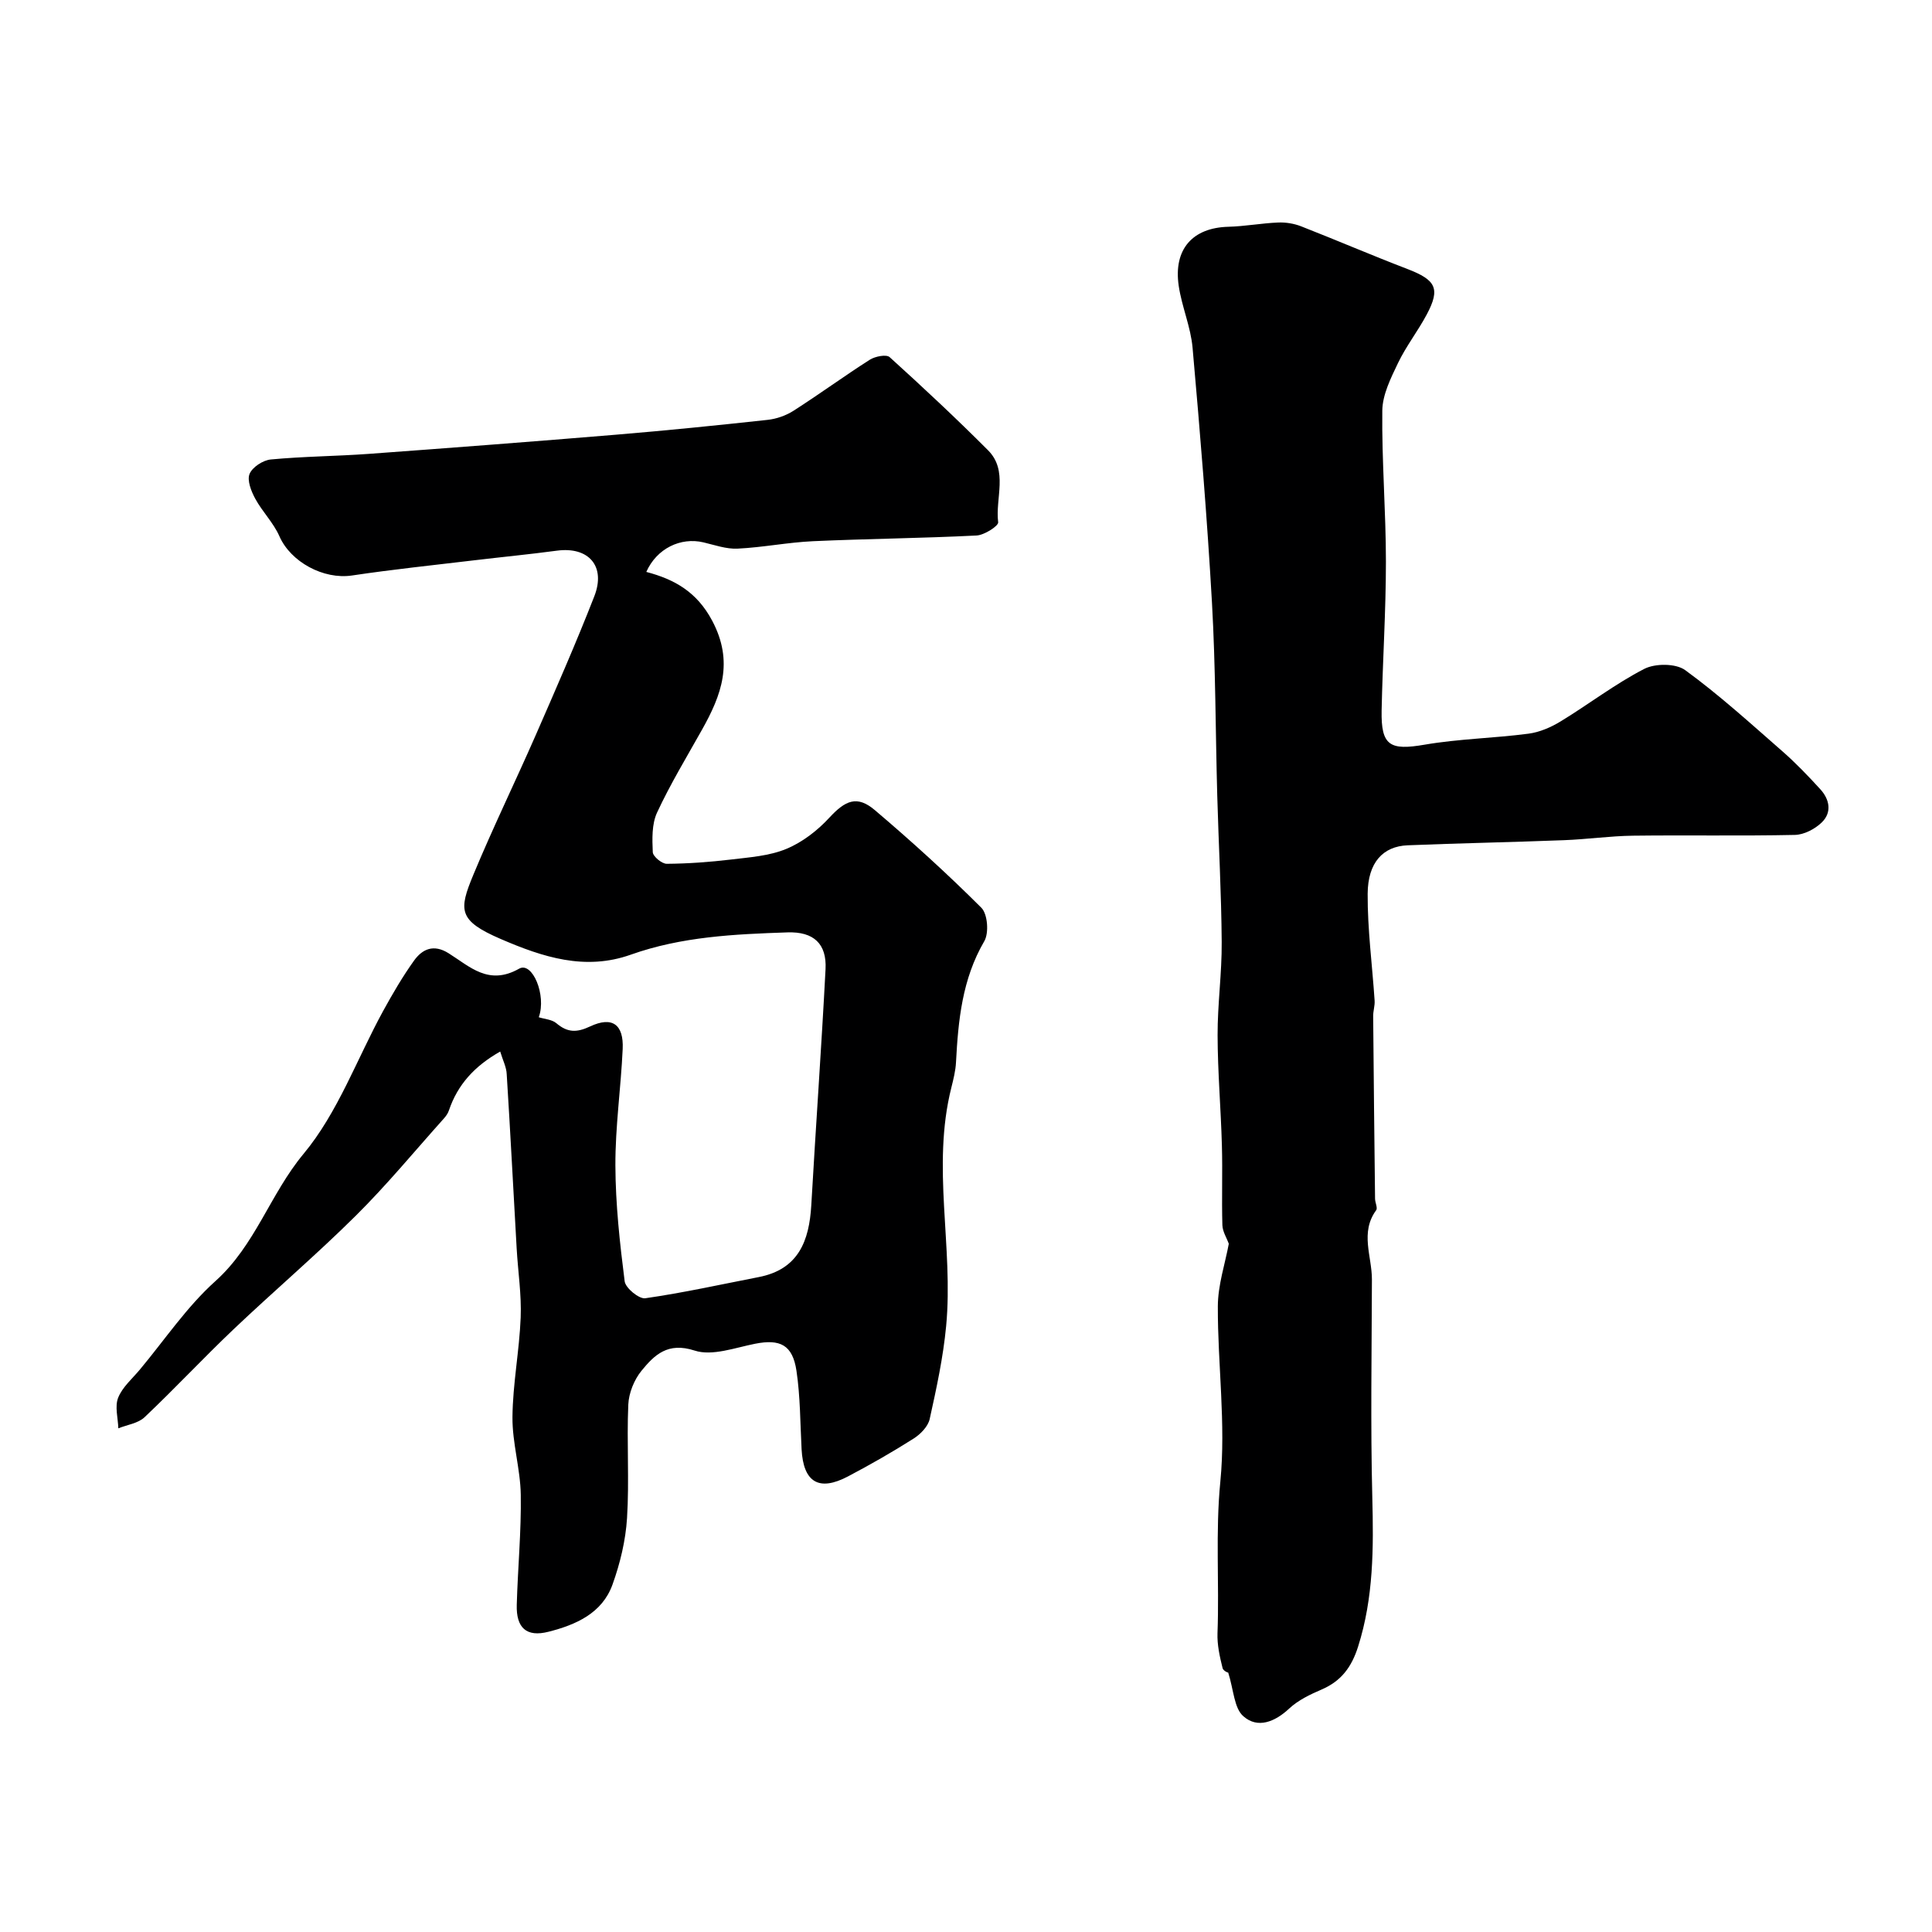
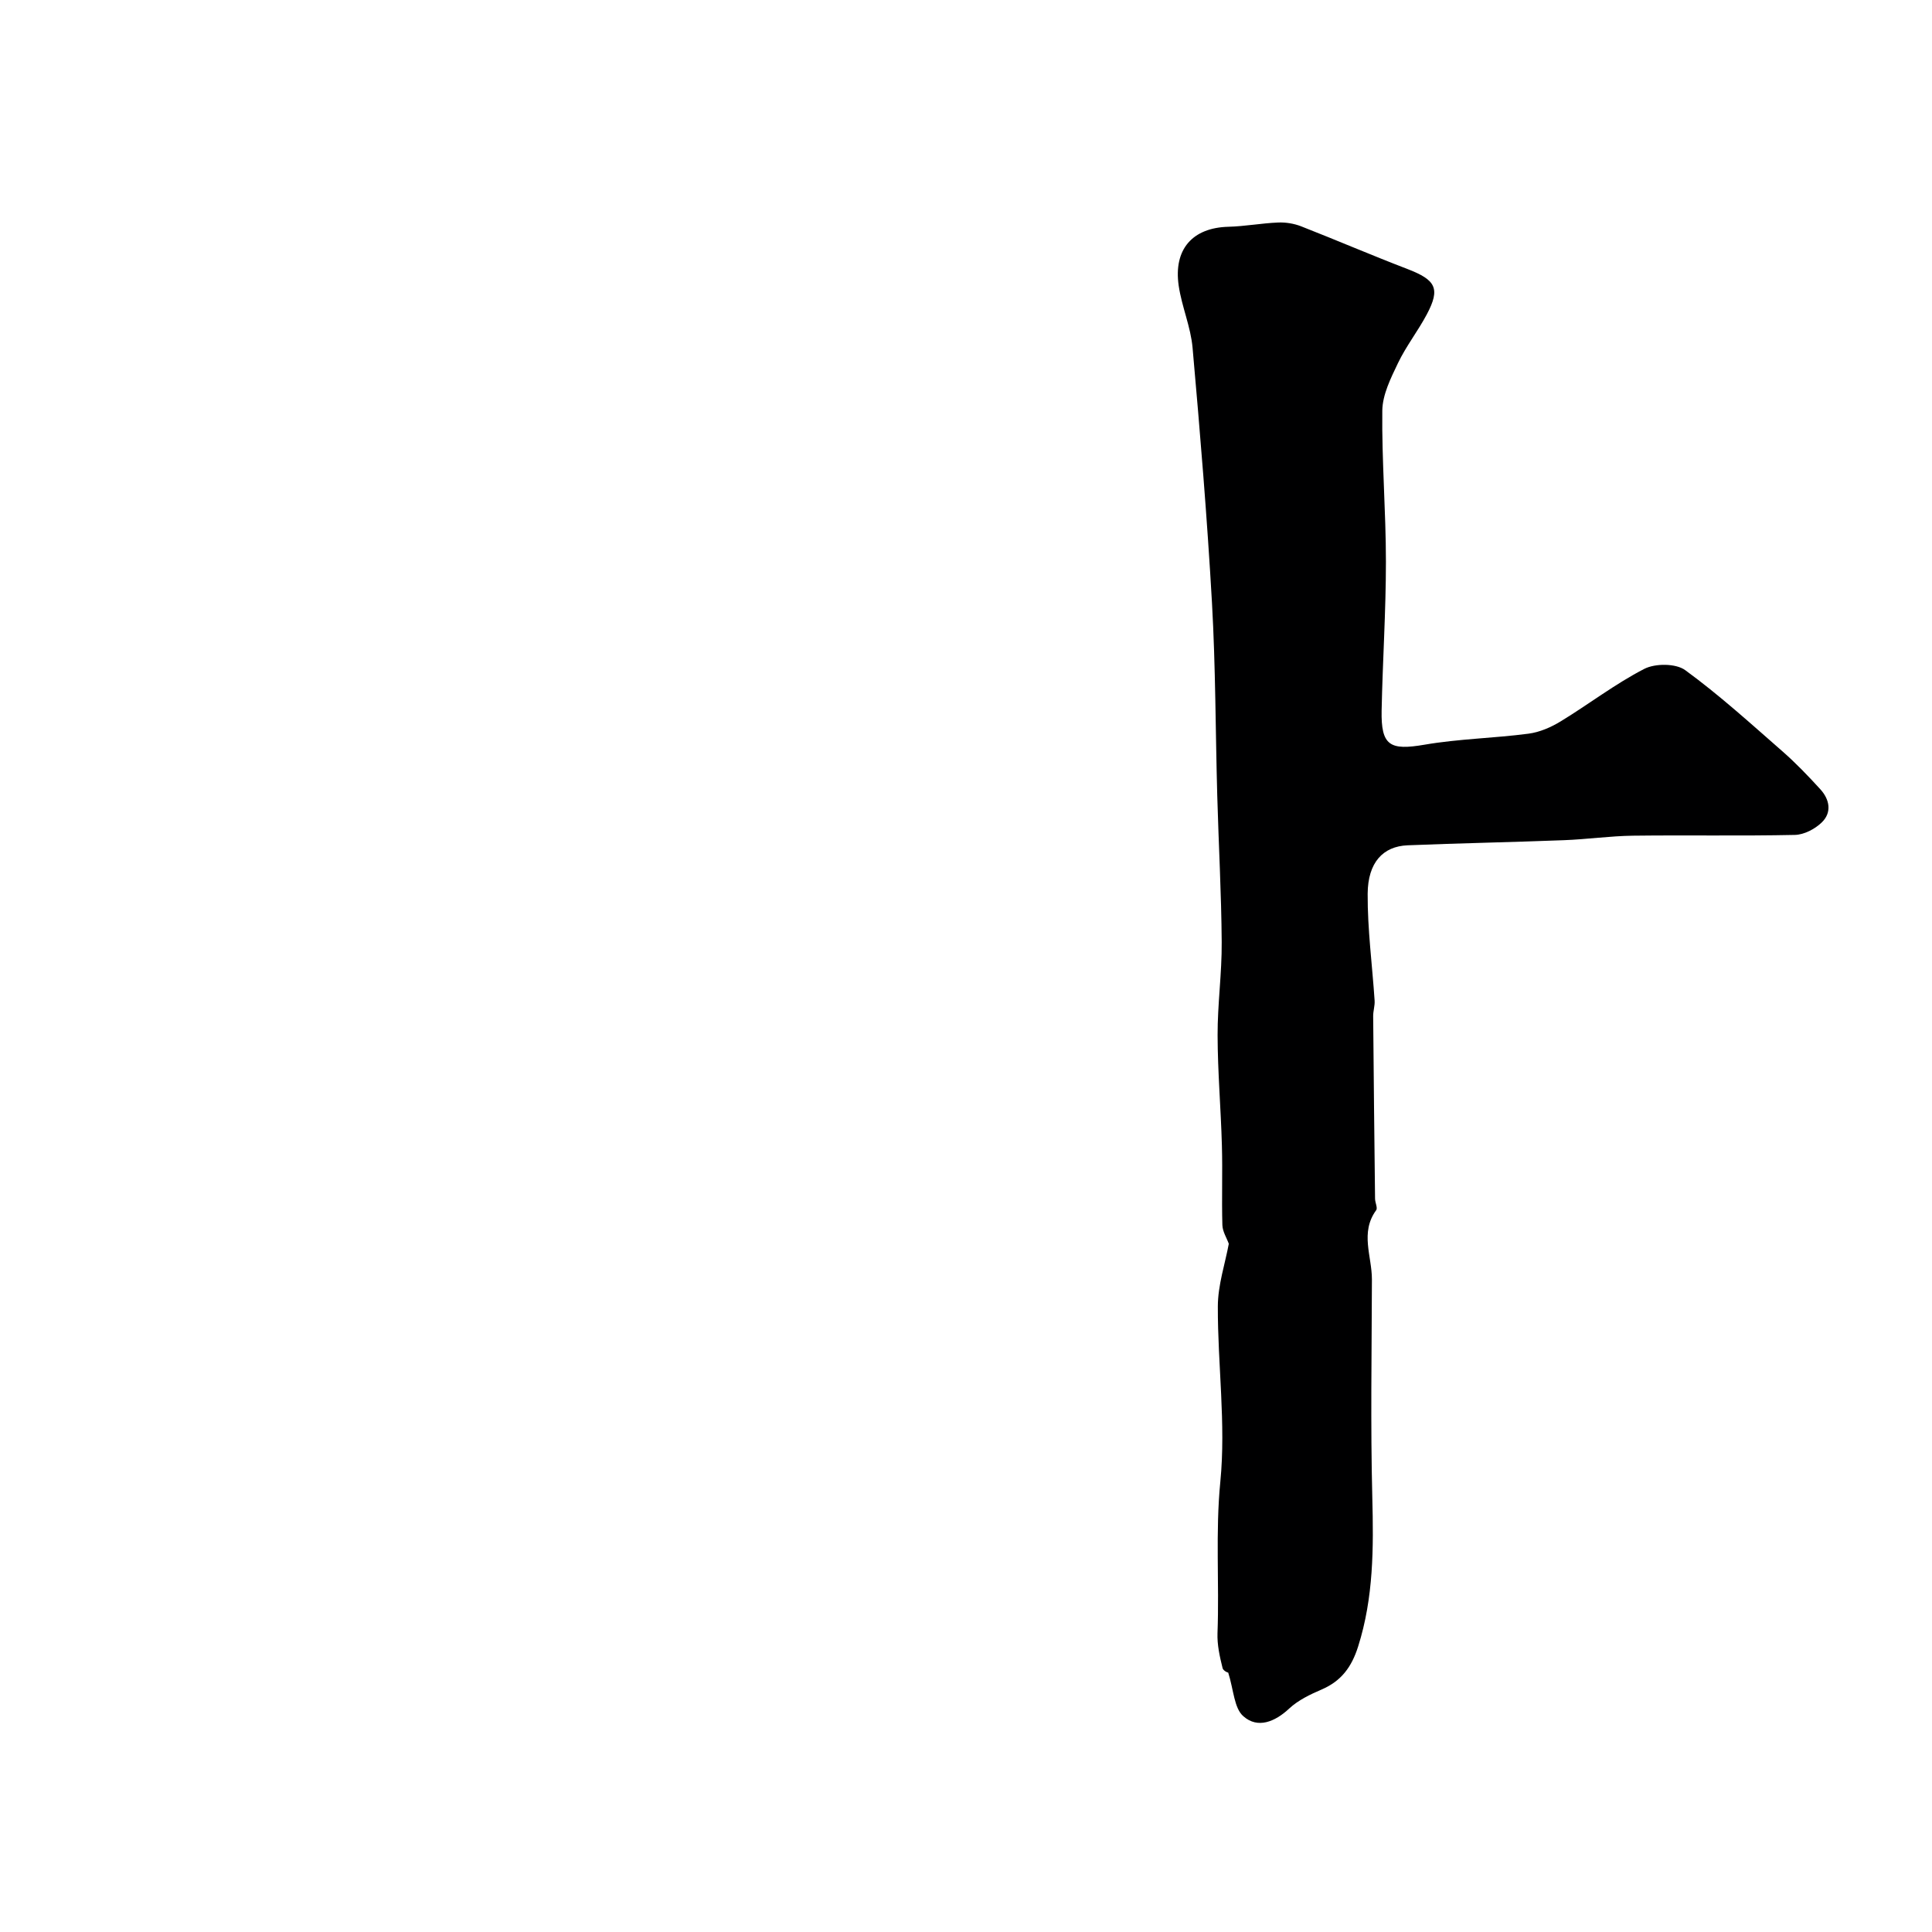
<svg xmlns="http://www.w3.org/2000/svg" enable-background="new 0 0 400 400" viewBox="0 0 400 400">
-   <path d="m103.56 217.71c-5.33 3.02-8.82 6.86-10.62 12.2-.2.6-.6 1.17-1.02 1.64-6.06 6.76-11.84 13.79-18.28 20.17-8.16 8.1-16.95 15.58-25.29 23.5-6.26 5.95-12.16 12.28-18.43 18.21-1.33 1.26-3.59 1.55-5.42 2.29-.07-2.13-.76-4.51-.04-6.33.86-2.18 2.9-3.92 4.48-5.81 5.16-6.18 9.73-13.02 15.66-18.34 8.25-7.4 11.32-18.02 18.24-26.34 7.1-8.52 11.05-19.65 16.48-29.58 1.96-3.57 4.02-7.11 6.39-10.42 1.73-2.42 4.07-3.48 7.15-1.55 4.41 2.76 8.29 6.79 14.63 3.2 2.7-1.53 5.7 5.45 4.06 10.06 1.22.39 2.72.46 3.63 1.23 2.29 1.94 4.18 2 7 .67 4.59-2.16 6.97-.4 6.74 4.67-.37 8.06-1.54 16.1-1.51 24.14.03 8 .91 16.01 1.92 23.96.18 1.4 2.98 3.7 4.27 3.51 7.87-1.13 15.66-2.86 23.47-4.38 8.26-1.6 10.47-7.5 10.9-14.9.93-16.29 2.1-32.57 2.95-48.86.27-5.25-2.46-7.79-7.87-7.61-10.98.37-21.93.87-32.47 4.62-9.43 3.35-18.16.53-26.95-3.27-8.8-3.8-8.66-5.97-5.64-13.25 4.05-9.76 8.69-19.27 12.93-28.95 4.16-9.52 8.34-19.04 12.12-28.72 2.45-6.26-1.18-10.34-7.74-9.46-5.68.76-11.39 1.31-17.08 1.99-8.45 1.01-16.93 1.89-25.34 3.15-5.9.88-12.69-2.8-15.03-8.12-1.22-2.79-3.54-5.08-5.01-7.79-.83-1.53-1.72-3.78-1.17-5.12.57-1.4 2.78-2.84 4.39-2.99 6.74-.64 13.53-.67 20.28-1.16 17.07-1.25 34.13-2.55 51.19-3.97 10.47-.87 20.93-1.93 31.38-3.07 1.86-.2 3.83-.89 5.4-1.9 5.33-3.41 10.44-7.15 15.77-10.55 1.1-.7 3.43-1.16 4.11-.54 6.93 6.27 13.77 12.67 20.37 19.28 4.23 4.24 1.47 9.92 2.1 14.91.1.75-2.86 2.66-4.47 2.74-11.28.57-22.58.67-33.86 1.18-5.22.24-10.41 1.29-15.64 1.54-2.32.11-4.72-.75-7.05-1.3-4.71-1.11-9.67 1.25-11.83 6.12 5.86 1.54 10.48 4.15 13.64 10.1 4.52 8.51 1.93 15.39-2.13 22.61-3.18 5.67-6.56 11.25-9.29 17.13-1.1 2.38-1 5.45-.88 8.18.04.89 1.88 2.42 2.9 2.41 4.43-.03 8.87-.36 13.27-.88 3.88-.47 7.96-.74 11.49-2.21 3.31-1.37 6.45-3.8 8.9-6.46 3.31-3.58 5.73-4.69 9.42-1.56 7.6 6.45 15 13.17 22.05 20.21 1.3 1.3 1.6 5.22.61 6.92-4.58 7.84-5.4 16.36-5.86 25.07-.09 1.77-.54 3.54-.97 5.27-4.12 16.38.48 32.94-1.07 49.34-.61 6.47-2 12.89-3.41 19.26-.34 1.54-1.91 3.15-3.34 4.05-4.4 2.79-8.95 5.39-13.56 7.82-6.04 3.19-9.25 1.22-9.62-5.61-.29-5.42-.26-10.9-1.06-16.25-.8-5.39-3.41-6.62-8.57-5.6-4.16.82-8.87 2.6-12.52 1.41-5.56-1.81-8.32.9-11.01 4.2-1.52 1.87-2.62 4.61-2.72 7.01-.34 7.82.23 15.68-.26 23.48-.29 4.64-1.43 9.37-3.01 13.76-2.14 5.96-7.62 8.34-13.26 9.77-4.55 1.16-6.7-.81-6.56-5.58.21-7.6.95-15.19.83-22.78-.08-5.37-1.77-10.73-1.72-16.09.06-6.87 1.43-13.73 1.7-20.61.19-4.75-.56-9.53-.83-14.3-.69-12.02-1.3-24.05-2.06-36.07-.05-1.45-.81-2.91-1.35-4.7z" fill="#000001" />
-   <path d="m254.27 346.23c.33.23-.98-.18-1.15-.88-.59-2.36-1.14-4.83-1.05-7.23.39-10.45-.45-20.85.59-31.39 1.17-11.95-.56-24.16-.52-36.26.01-4.41 1.5-8.81 2.27-12.96-.43-1.2-1.29-2.52-1.33-3.87-.16-5.49.06-11-.1-16.5-.21-7.6-.87-15.2-.89-22.8-.02-6.43.9-12.87.85-19.3-.07-10.1-.64-20.2-.92-30.3-.37-13.29-.34-26.61-1.09-39.88-1-17.64-2.46-35.25-4.02-52.85-.38-4.33-2.23-8.5-2.87-12.83-1.12-7.6 2.88-12.04 10.29-12.23 3.43-.09 6.85-.74 10.29-.88 1.57-.07 3.28.21 4.75.78 7.36 2.88 14.63 6.01 22.01 8.84 5.91 2.27 6.87 4.04 4.03 9.39-1.83 3.45-4.29 6.58-5.97 10.09-1.49 3.11-3.21 6.54-3.25 9.85-.12 10.42.75 20.86.75 31.29 0 10.26-.68 20.52-.89 30.79-.14 7.31 1.72 8.31 8.89 7.08 7.09-1.22 14.37-1.34 21.52-2.28 2.31-.3 4.67-1.33 6.68-2.56 5.81-3.54 11.26-7.75 17.28-10.85 2.27-1.17 6.55-1.16 8.49.26 7.02 5.12 13.49 11 20.05 16.74 2.81 2.45 5.4 5.16 7.92 7.92 1.93 2.11 2.44 4.81.28 6.88-1.41 1.36-3.65 2.53-5.55 2.57-11.16.24-22.33.02-33.49.16-4.77.06-9.53.75-14.3.93-10.79.42-21.6.62-32.39 1.06-5.09.21-8.23 3.55-8.27 10.04-.04 7.37.95 14.74 1.44 22.12.07 1.06-.31 2.14-.3 3.21.11 12.6.24 25.21.39 37.81.01.81.58 1.9.23 2.37-3.38 4.63-.87 9.56-.88 14.34-.04 15.03-.3 30.08.08 45.1.27 10.47.28 20.76-2.94 30.91-1.34 4.23-3.48 7.13-7.54 8.88-2.38 1.02-4.86 2.21-6.72 3.94-2.98 2.79-6.54 4.2-9.47 1.62-1.95-1.65-2.02-5.46-3.18-9.12z" fill="#000001" />
+   <path d="m254.27 346.23c.33.23-.98-.18-1.15-.88-.59-2.36-1.14-4.83-1.05-7.23.39-10.45-.45-20.85.59-31.39 1.17-11.95-.56-24.16-.52-36.26.01-4.41 1.5-8.81 2.27-12.96-.43-1.2-1.29-2.52-1.33-3.87-.16-5.49.06-11-.1-16.5-.21-7.6-.87-15.2-.89-22.8-.02-6.43.9-12.87.85-19.3-.07-10.1-.64-20.2-.92-30.3-.37-13.29-.34-26.61-1.09-39.88-1-17.64-2.46-35.25-4.02-52.85-.38-4.33-2.23-8.5-2.87-12.83-1.12-7.6 2.88-12.04 10.29-12.23 3.43-.09 6.85-.74 10.29-.88 1.57-.07 3.28.21 4.75.78 7.36 2.88 14.63 6.01 22.01 8.84 5.91 2.27 6.87 4.04 4.03 9.39-1.83 3.45-4.29 6.58-5.97 10.09-1.49 3.11-3.21 6.54-3.25 9.85-.12 10.42.75 20.86.75 31.29 0 10.26-.68 20.52-.89 30.79-.14 7.31 1.72 8.31 8.89 7.08 7.09-1.22 14.37-1.34 21.52-2.28 2.31-.3 4.67-1.33 6.68-2.56 5.81-3.54 11.26-7.75 17.28-10.85 2.27-1.17 6.55-1.16 8.49.26 7.02 5.12 13.49 11 20.05 16.74 2.81 2.45 5.4 5.16 7.92 7.92 1.93 2.11 2.44 4.81.28 6.88-1.41 1.36-3.65 2.53-5.55 2.57-11.16.24-22.33.02-33.49.16-4.77.06-9.53.75-14.3.93-10.79.42-21.6.62-32.39 1.06-5.09.21-8.23 3.55-8.27 10.04-.04 7.37.95 14.74 1.44 22.12.07 1.06-.31 2.14-.3 3.21.11 12.6.24 25.21.39 37.81.01.81.58 1.9.23 2.37-3.38 4.63-.87 9.56-.88 14.34-.04 15.03-.3 30.08.08 45.1.27 10.47.28 20.76-2.94 30.91-1.34 4.23-3.48 7.13-7.54 8.88-2.38 1.02-4.86 2.21-6.72 3.94-2.98 2.79-6.54 4.2-9.47 1.62-1.95-1.65-2.02-5.46-3.18-9.12" fill="#000001" />
</svg>